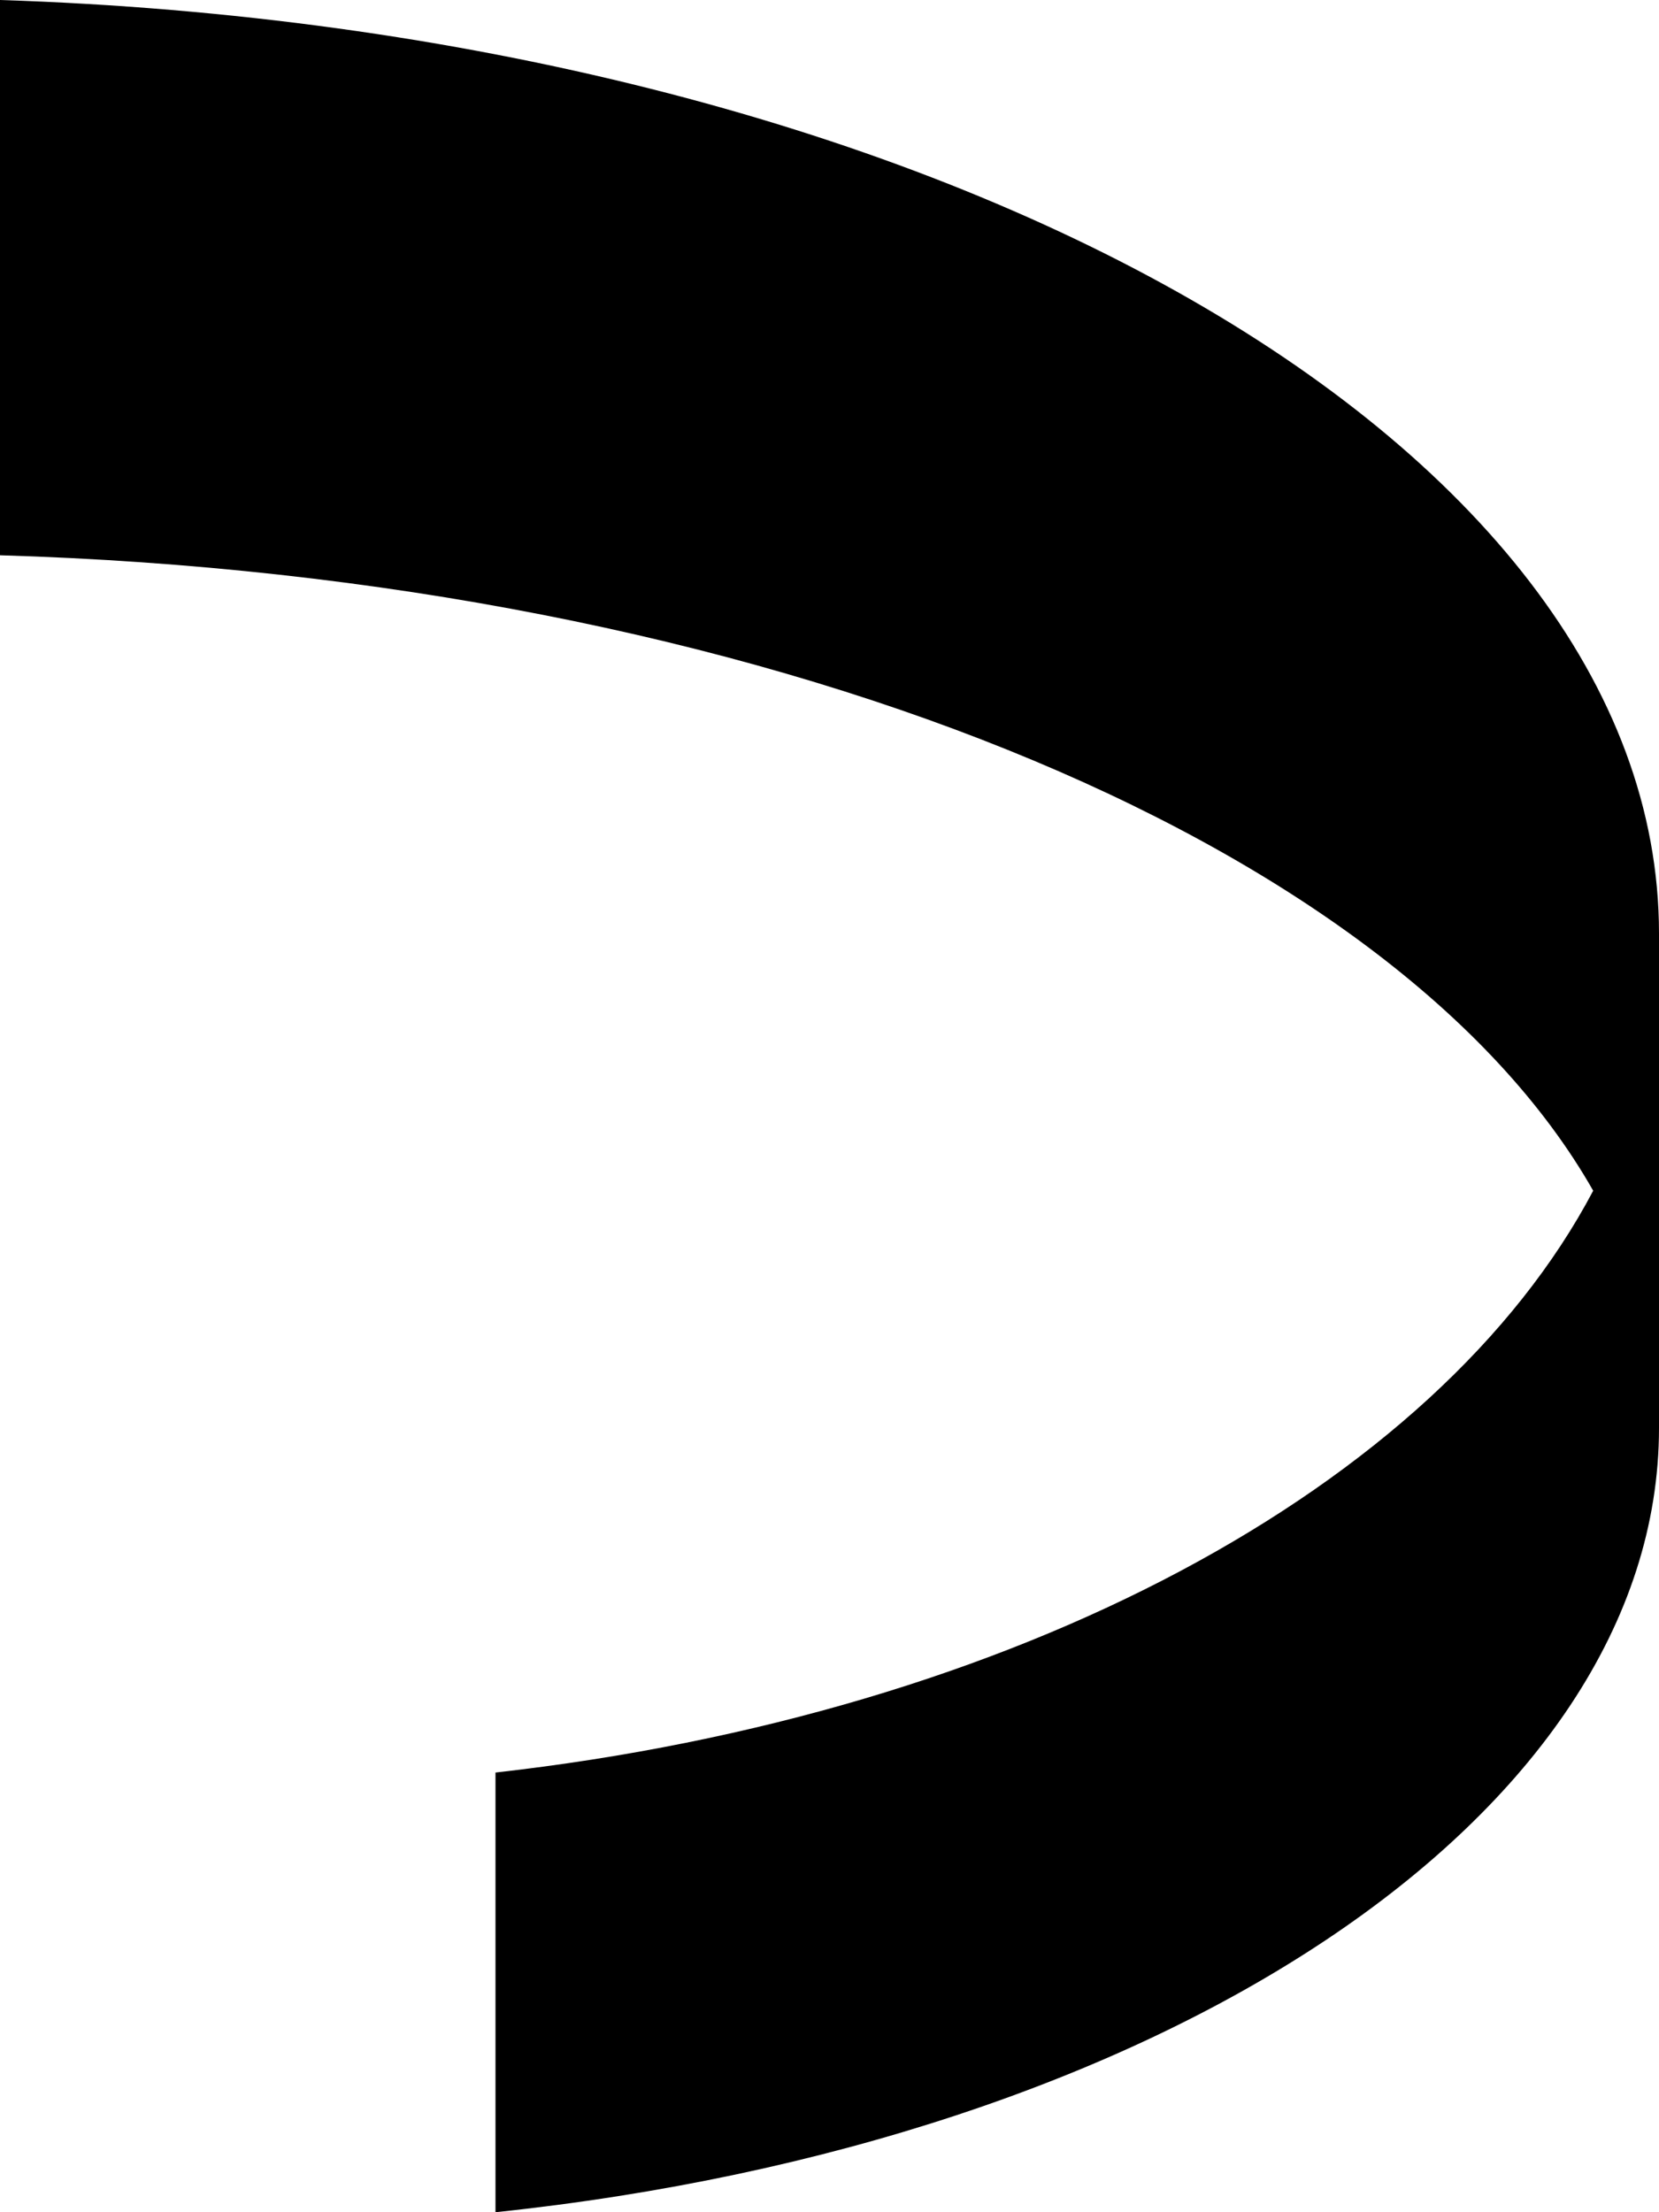
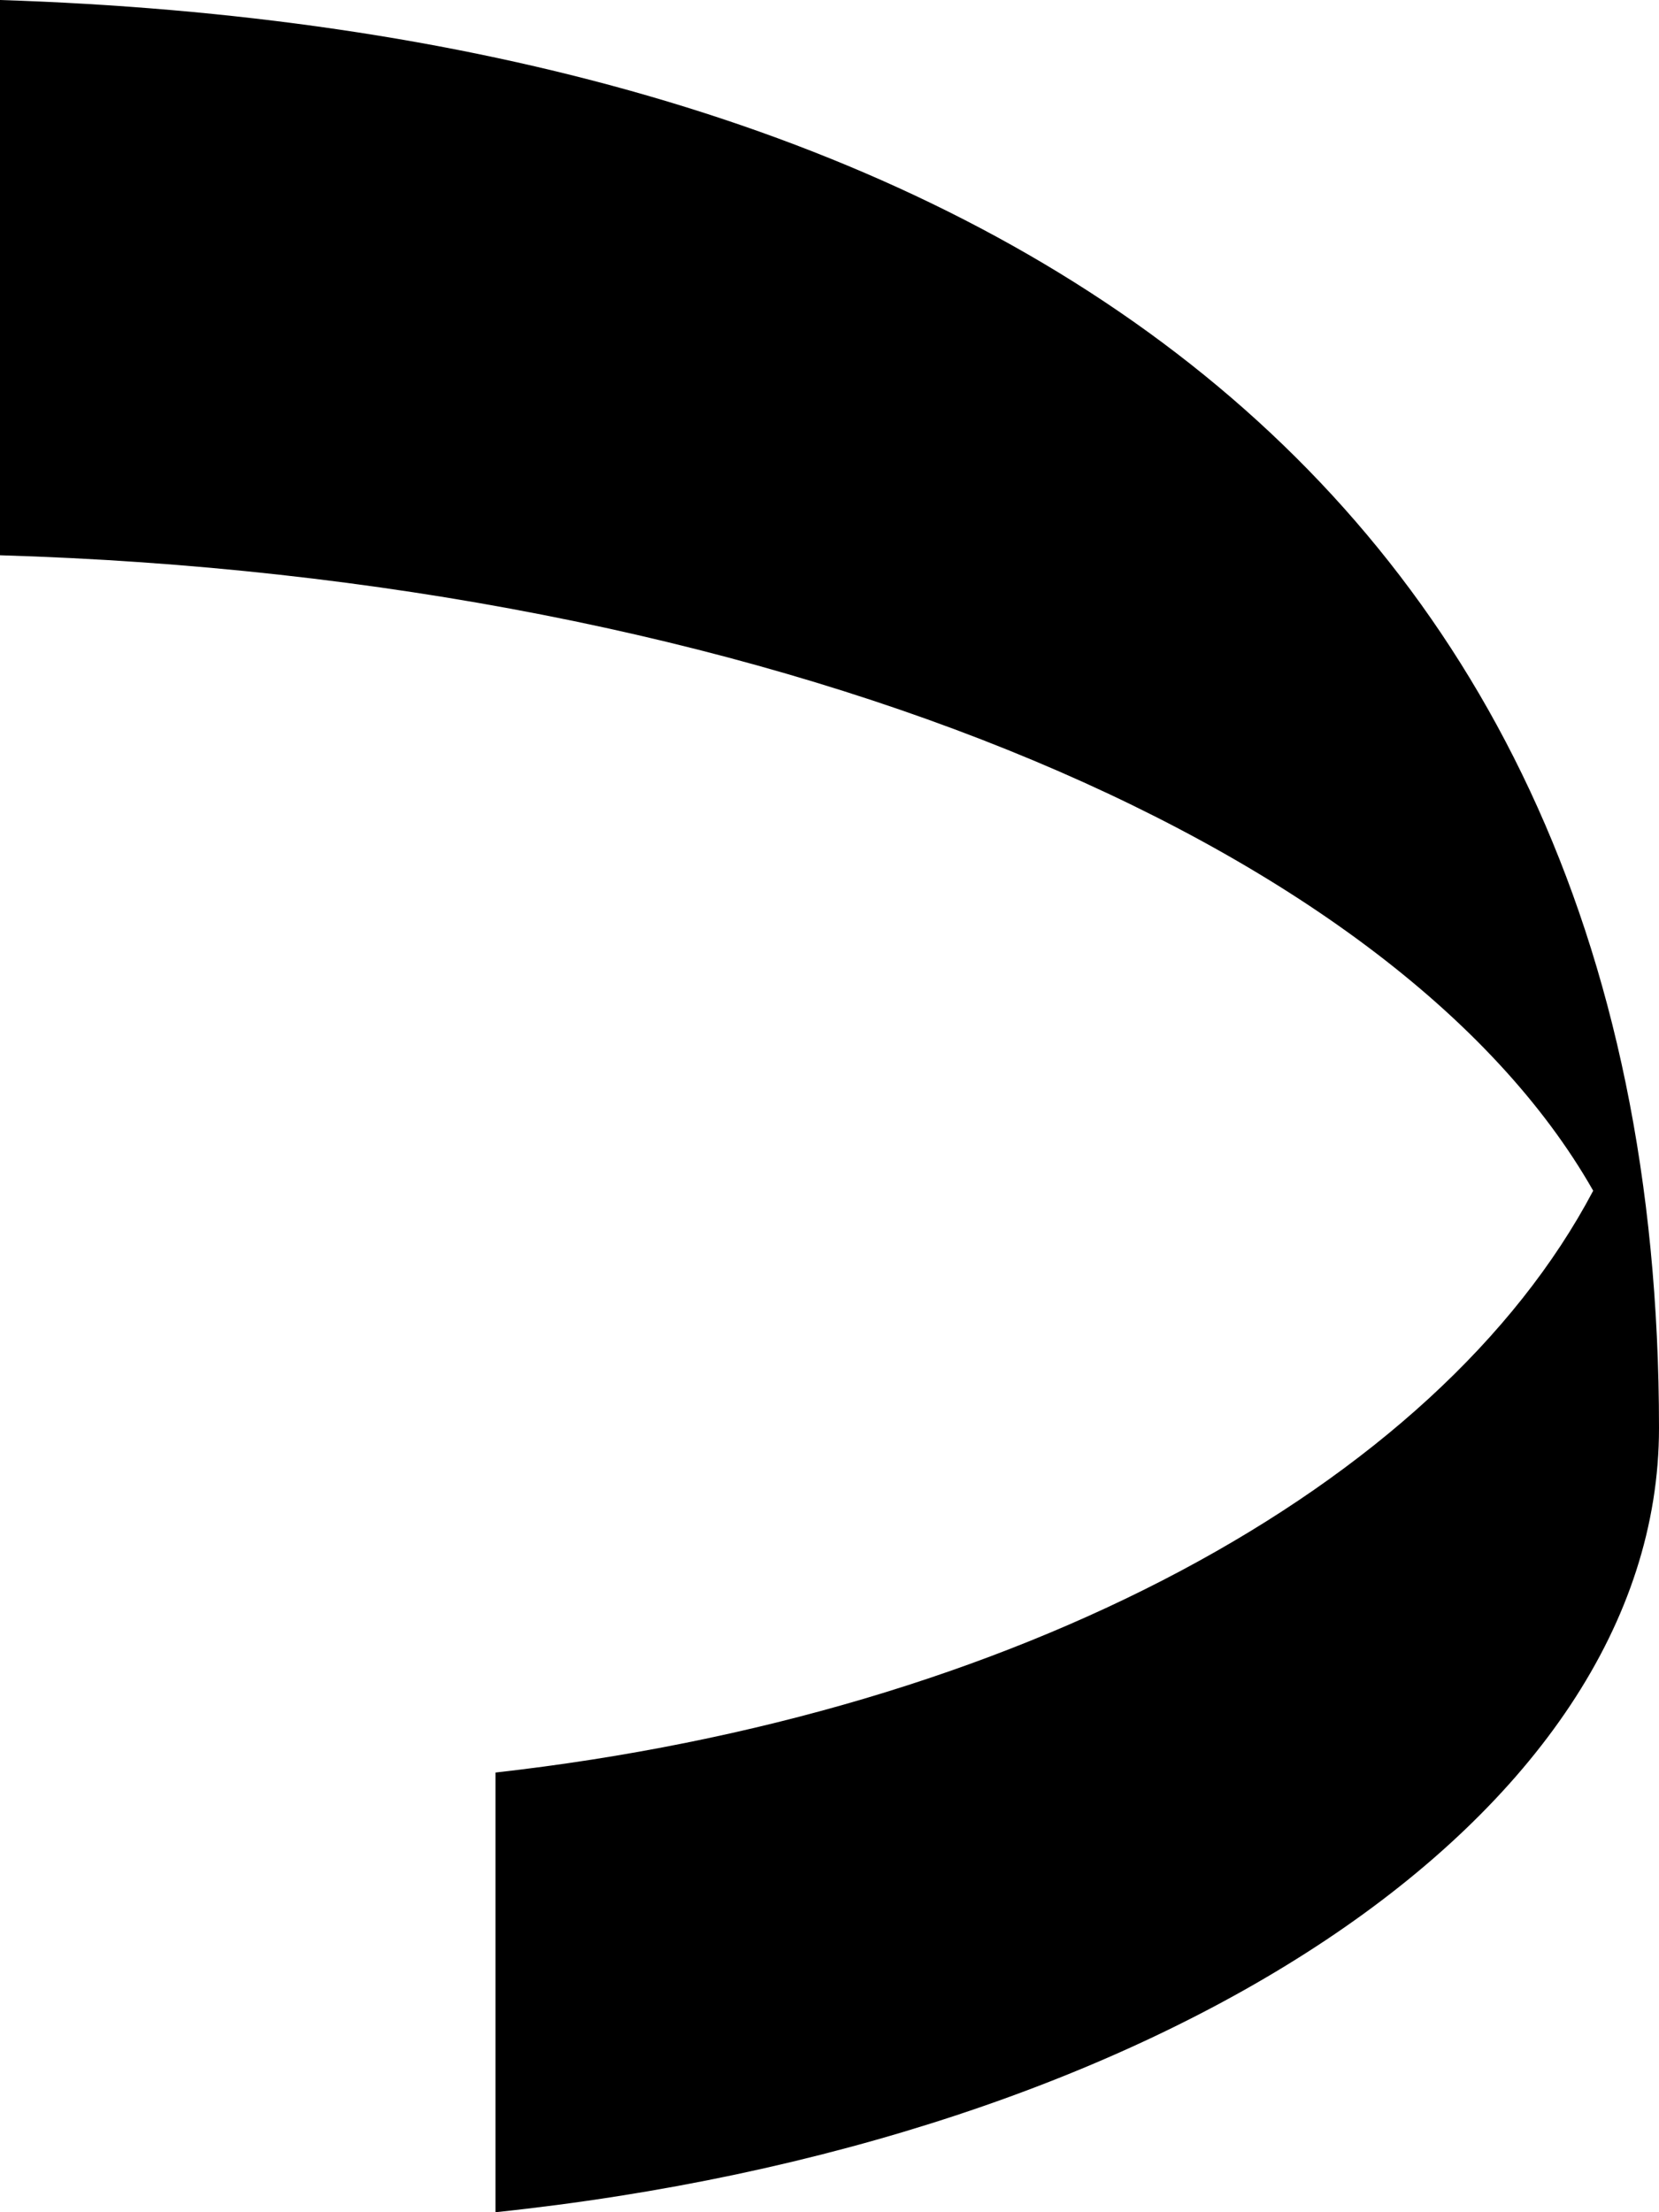
<svg xmlns="http://www.w3.org/2000/svg" version="1.1" id="Layer_1" x="0px" y="0px" viewBox="0 0 30 40" style="enable-background:new 0 0 30 40;" xml:space="preserve" width="30" height="40">
-   <path id="Path_1" d="M0,0v10.04c13.78,0.41,25.2,5.14,28.81,11.49c-2.83,5.36-10.44,9.46-19.85,10.52V40  C20.94,38.74,30,32.87,30,25.82v-8.94C30,7.89,16.74,0.54,0,0z" />
+   <path id="Path_1" d="M0,0v10.04c13.78,0.41,25.2,5.14,28.81,11.49c-2.83,5.36-10.44,9.46-19.85,10.52V40  C20.94,38.74,30,32.87,30,25.82C30,7.89,16.74,0.54,0,0z" />
</svg>